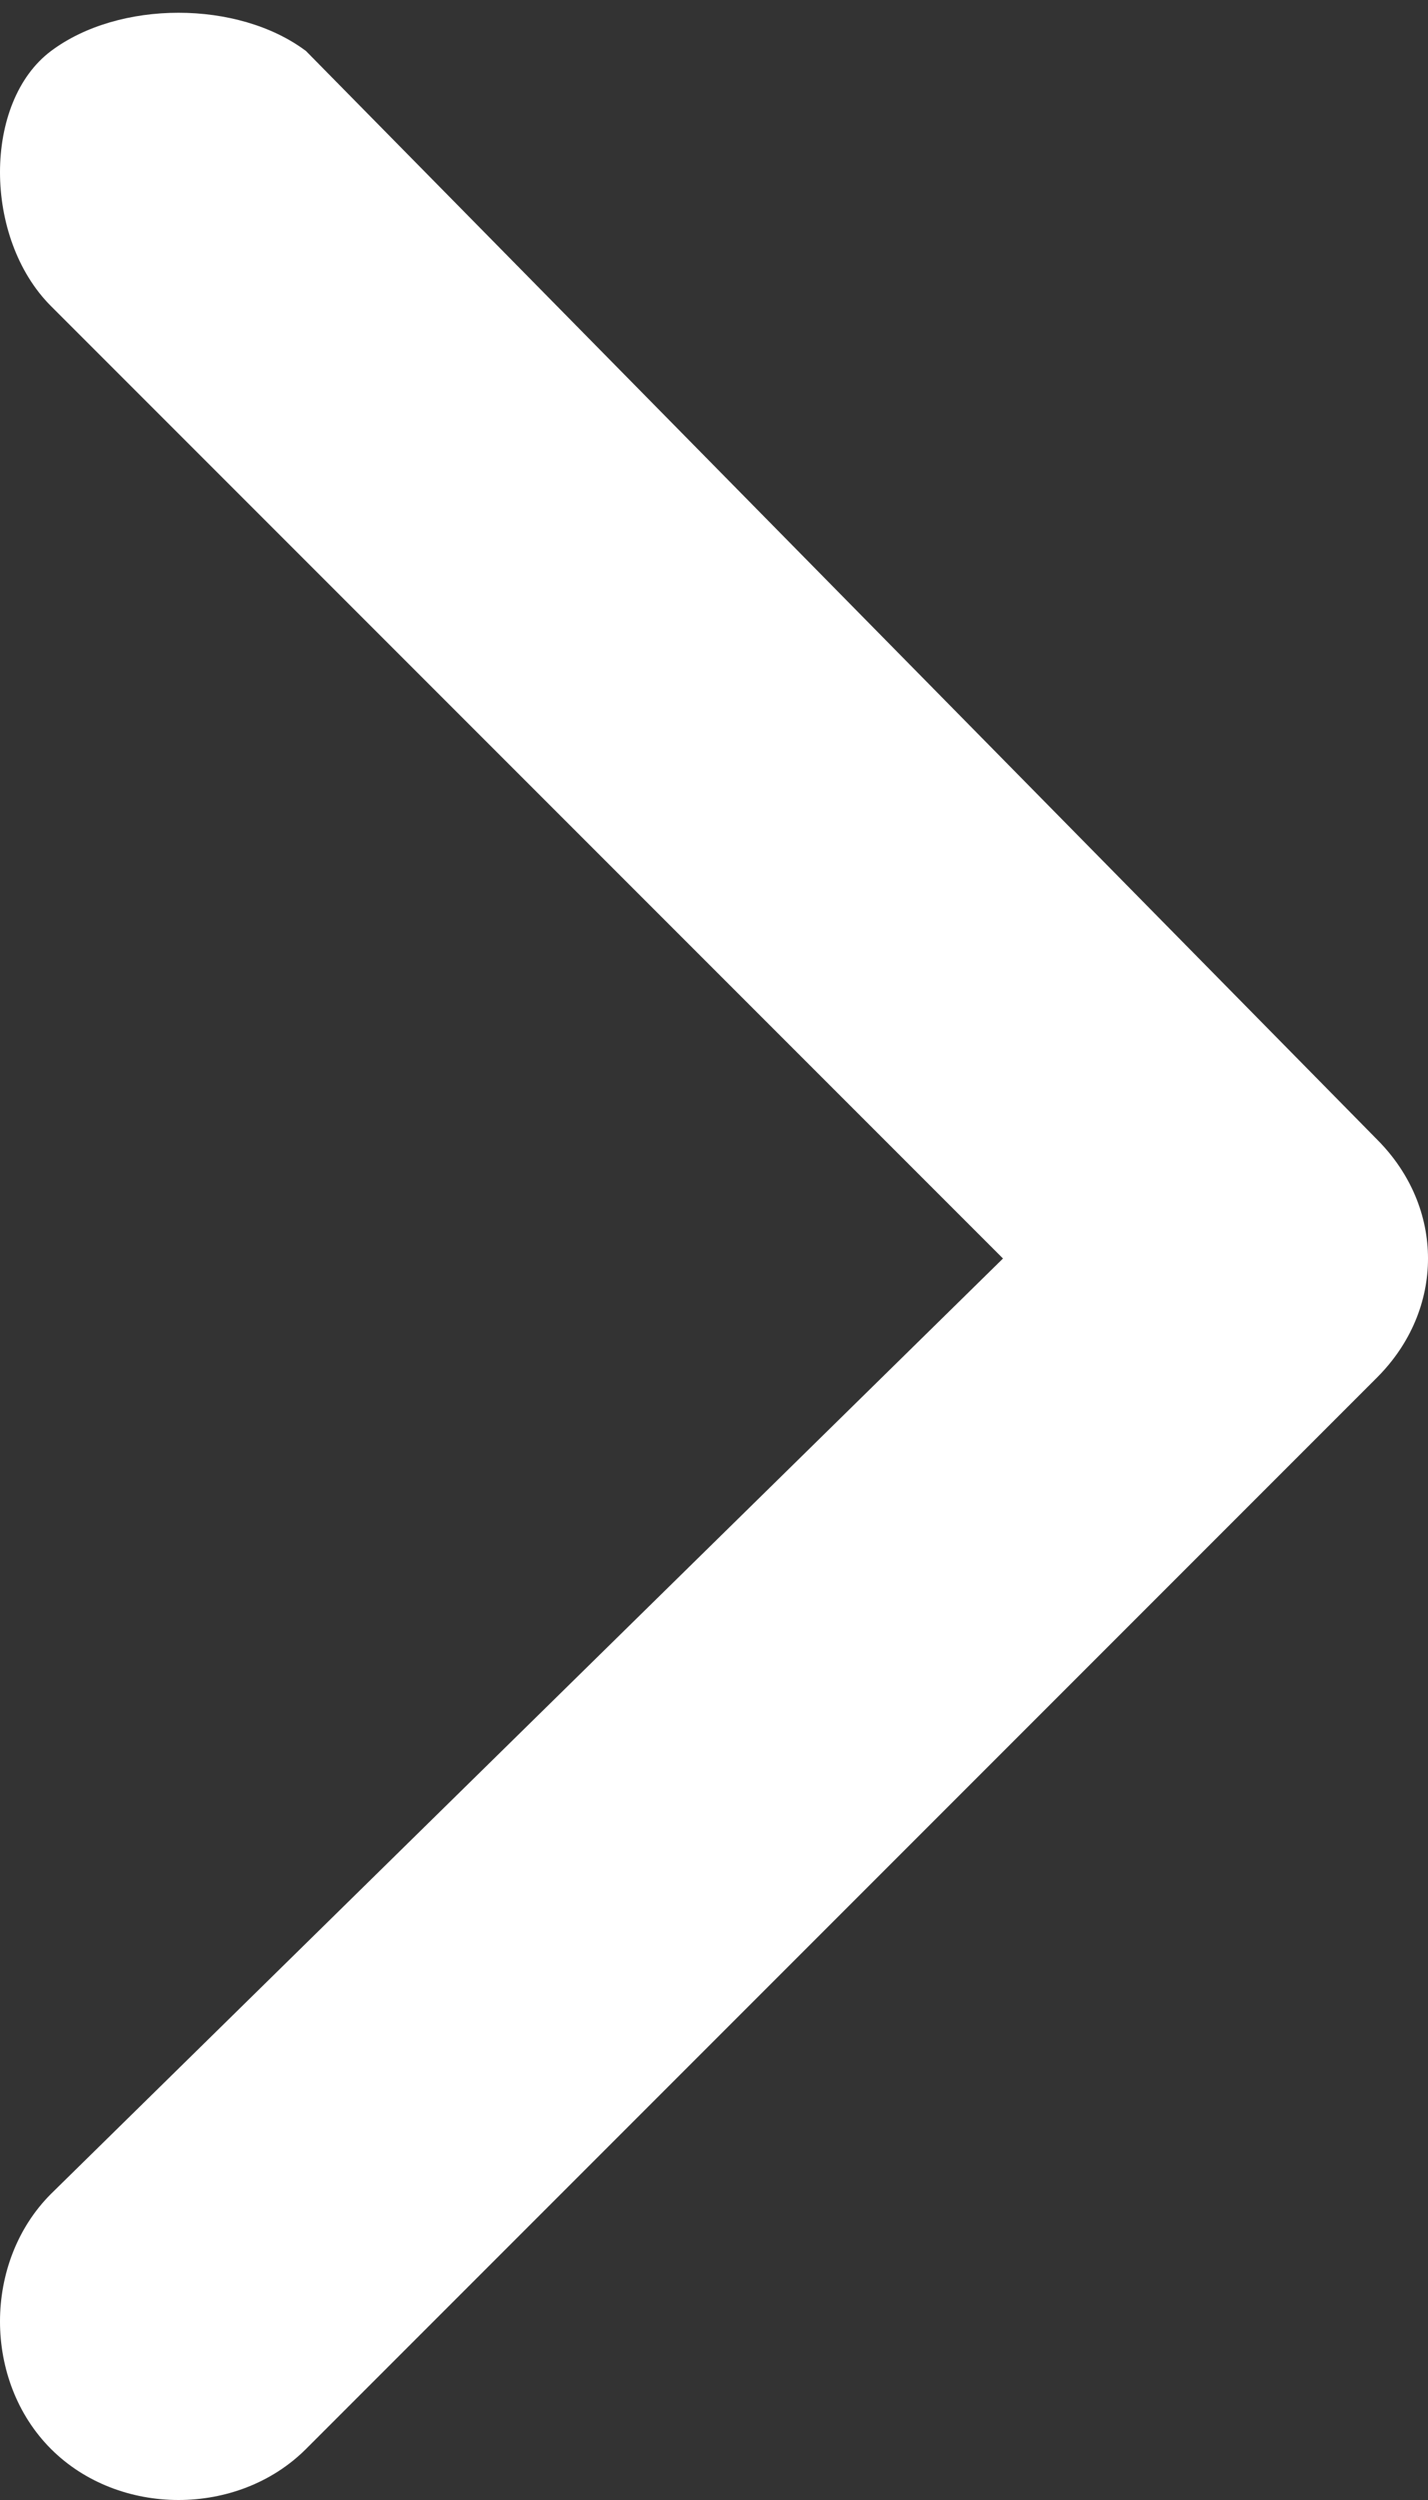
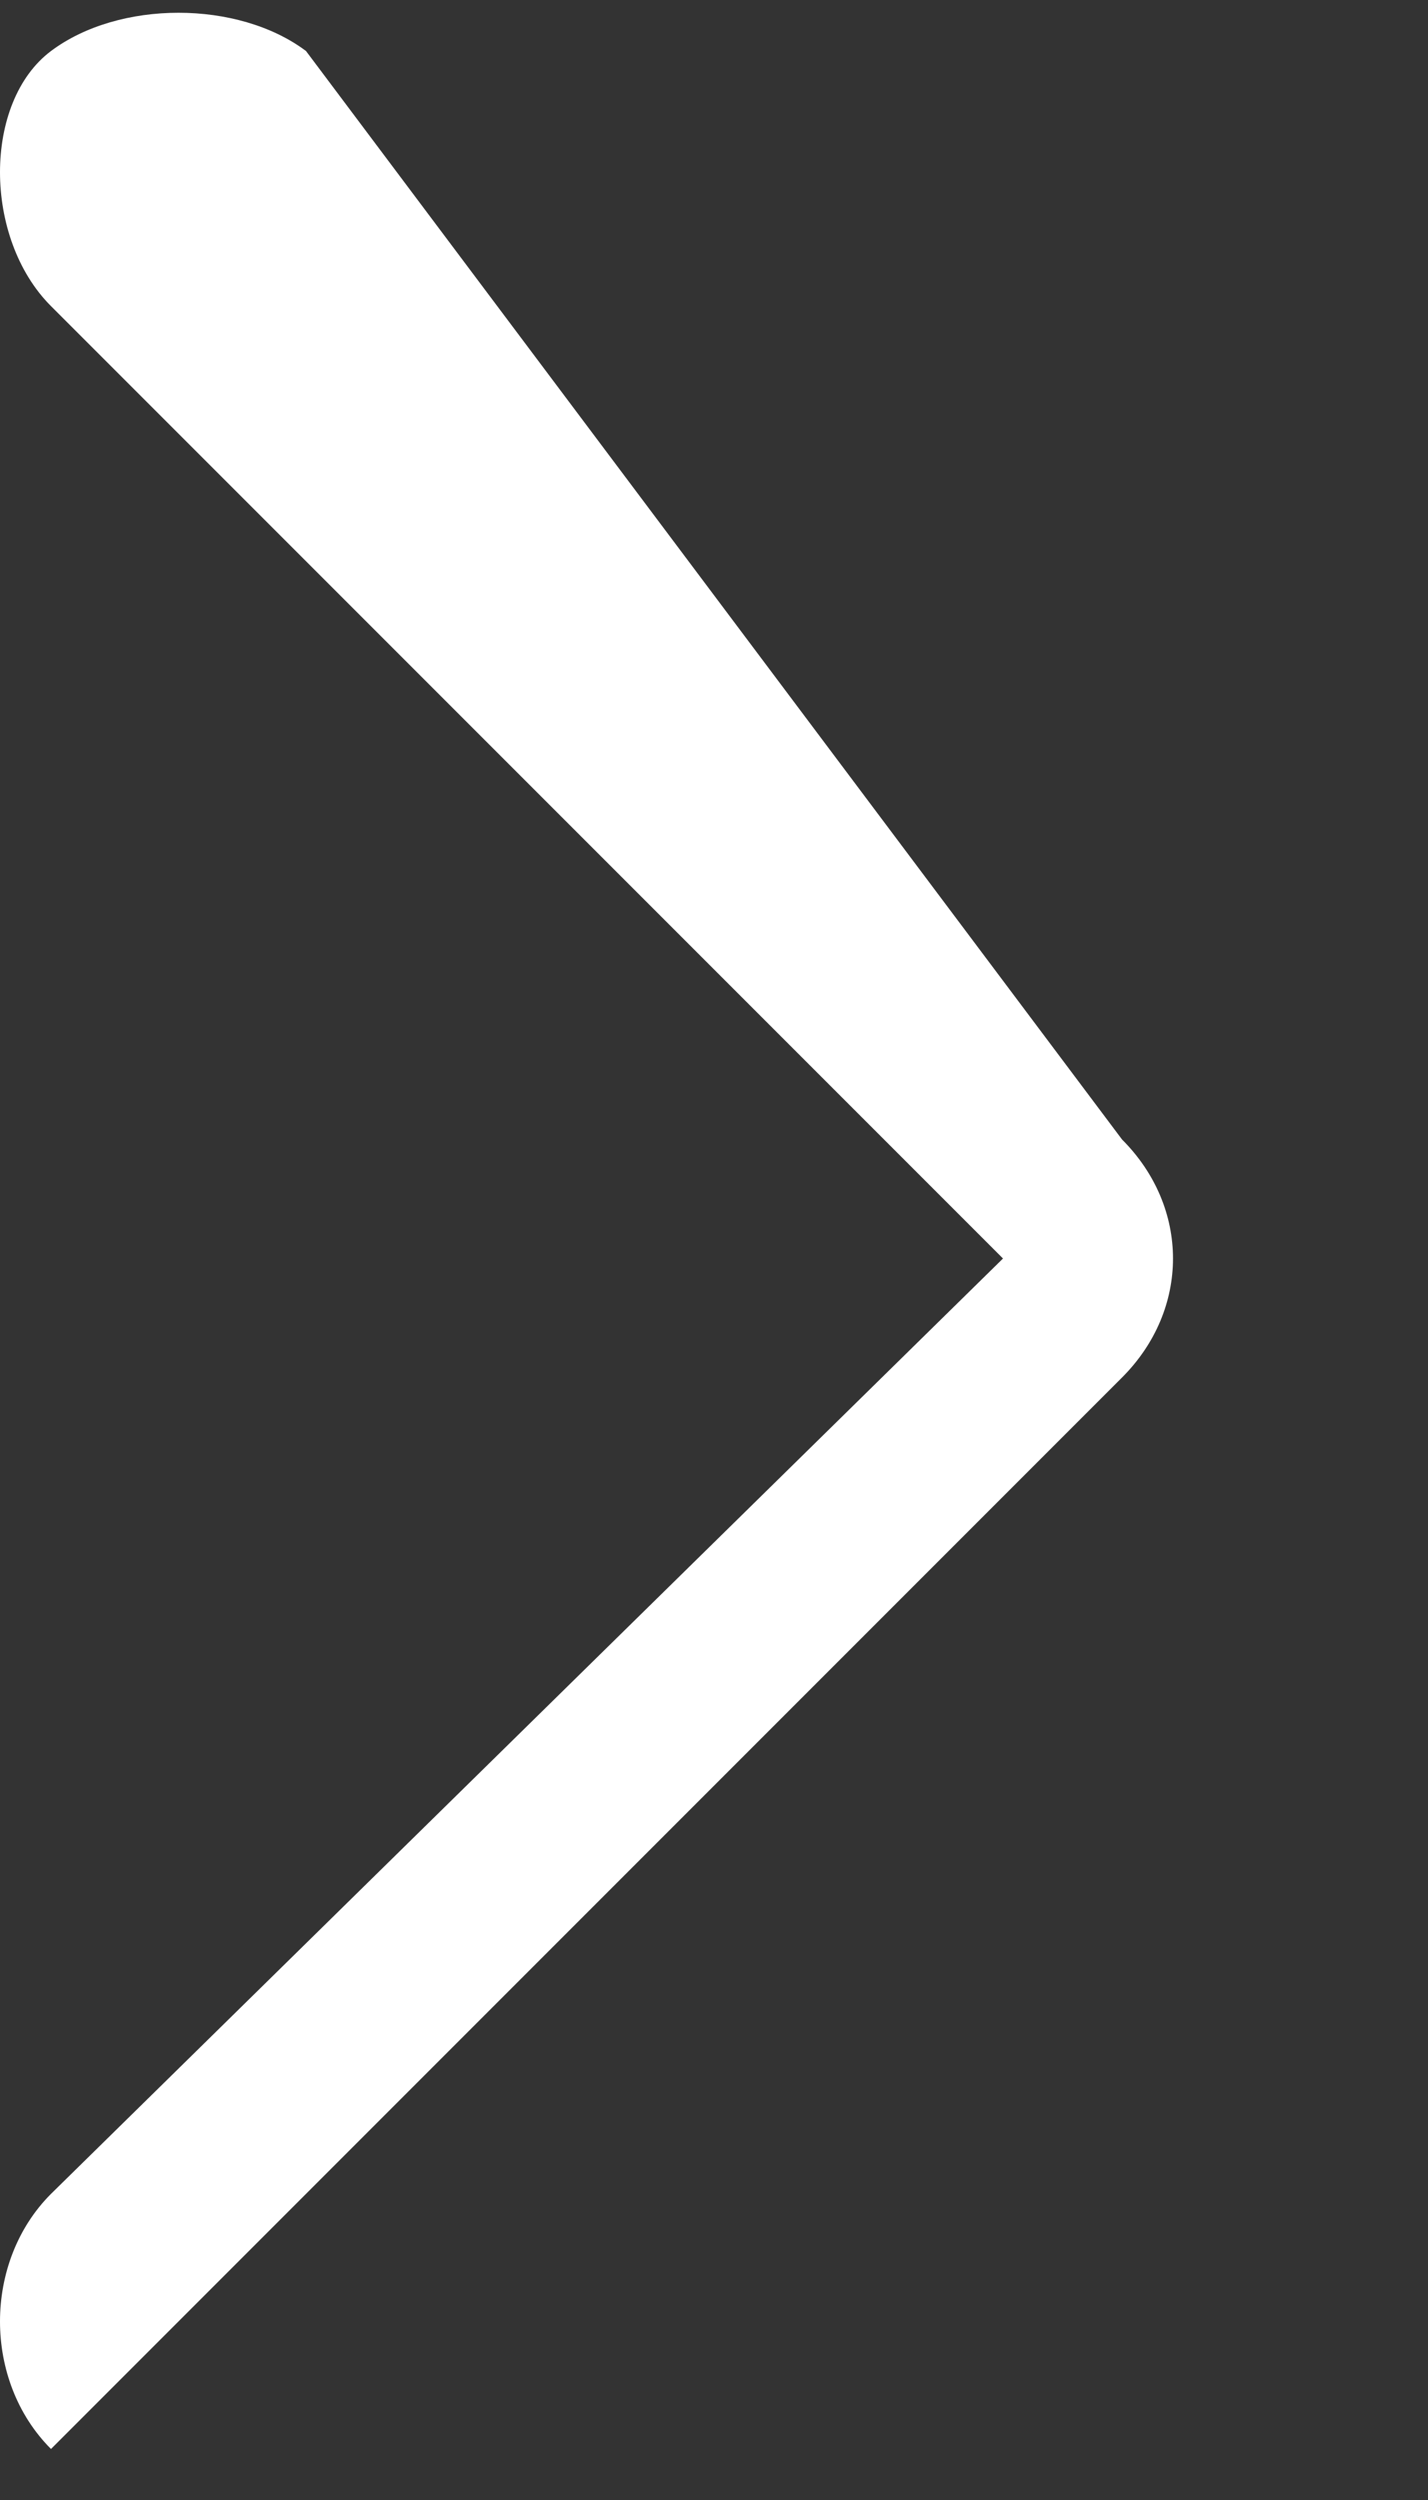
<svg xmlns="http://www.w3.org/2000/svg" id="_レイヤー_1" version="1.1" viewBox="0 0 8.4 14.7">
  <rect x="0" y="0" width="8.4" height="14.7" fill="#333333" stroke="none" />
  <defs>
    <style>
      .st0 {
        fill: #fff;
      }
    </style>
  </defs>
-   <path id="Icon_ion-ios-arrow-forward" class="st0" d="M5.9,7.4L.3,12.9c-.4.4-.4,1.1,0,1.5H.3c.4.4,1.1.4,1.5,0l6.3-6.3c.4-.4.4-1,0-1.4L1.8.3c-.4-.3-1.1-.3-1.5,0s-.4,1.1,0,1.5c0,0,5.6,5.6,5.6,5.6Z" />
+   <path id="Icon_ion-ios-arrow-forward" class="st0" d="M5.9,7.4L.3,12.9c-.4.4-.4,1.1,0,1.5H.3l6.3-6.3c.4-.4.4-1,0-1.4L1.8.3c-.4-.3-1.1-.3-1.5,0s-.4,1.1,0,1.5c0,0,5.6,5.6,5.6,5.6Z" />
</svg>